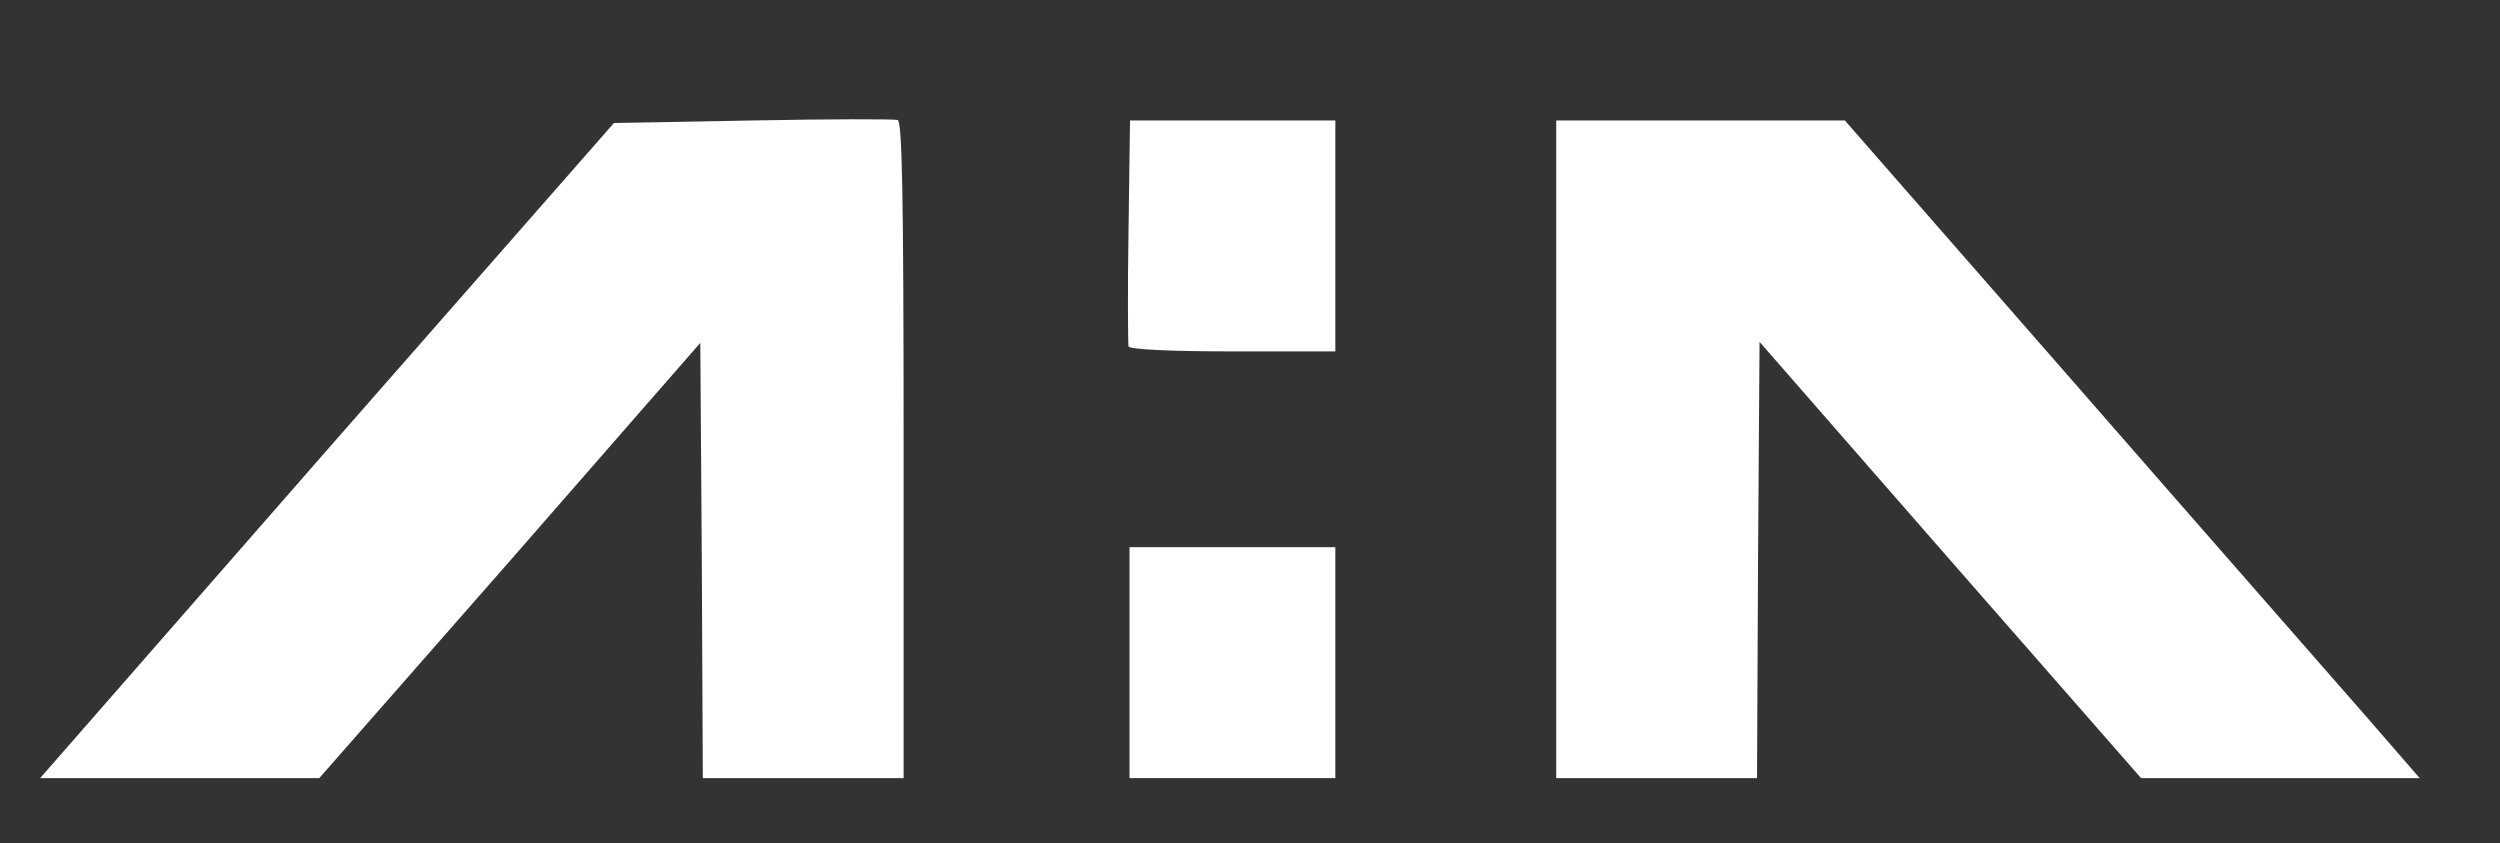
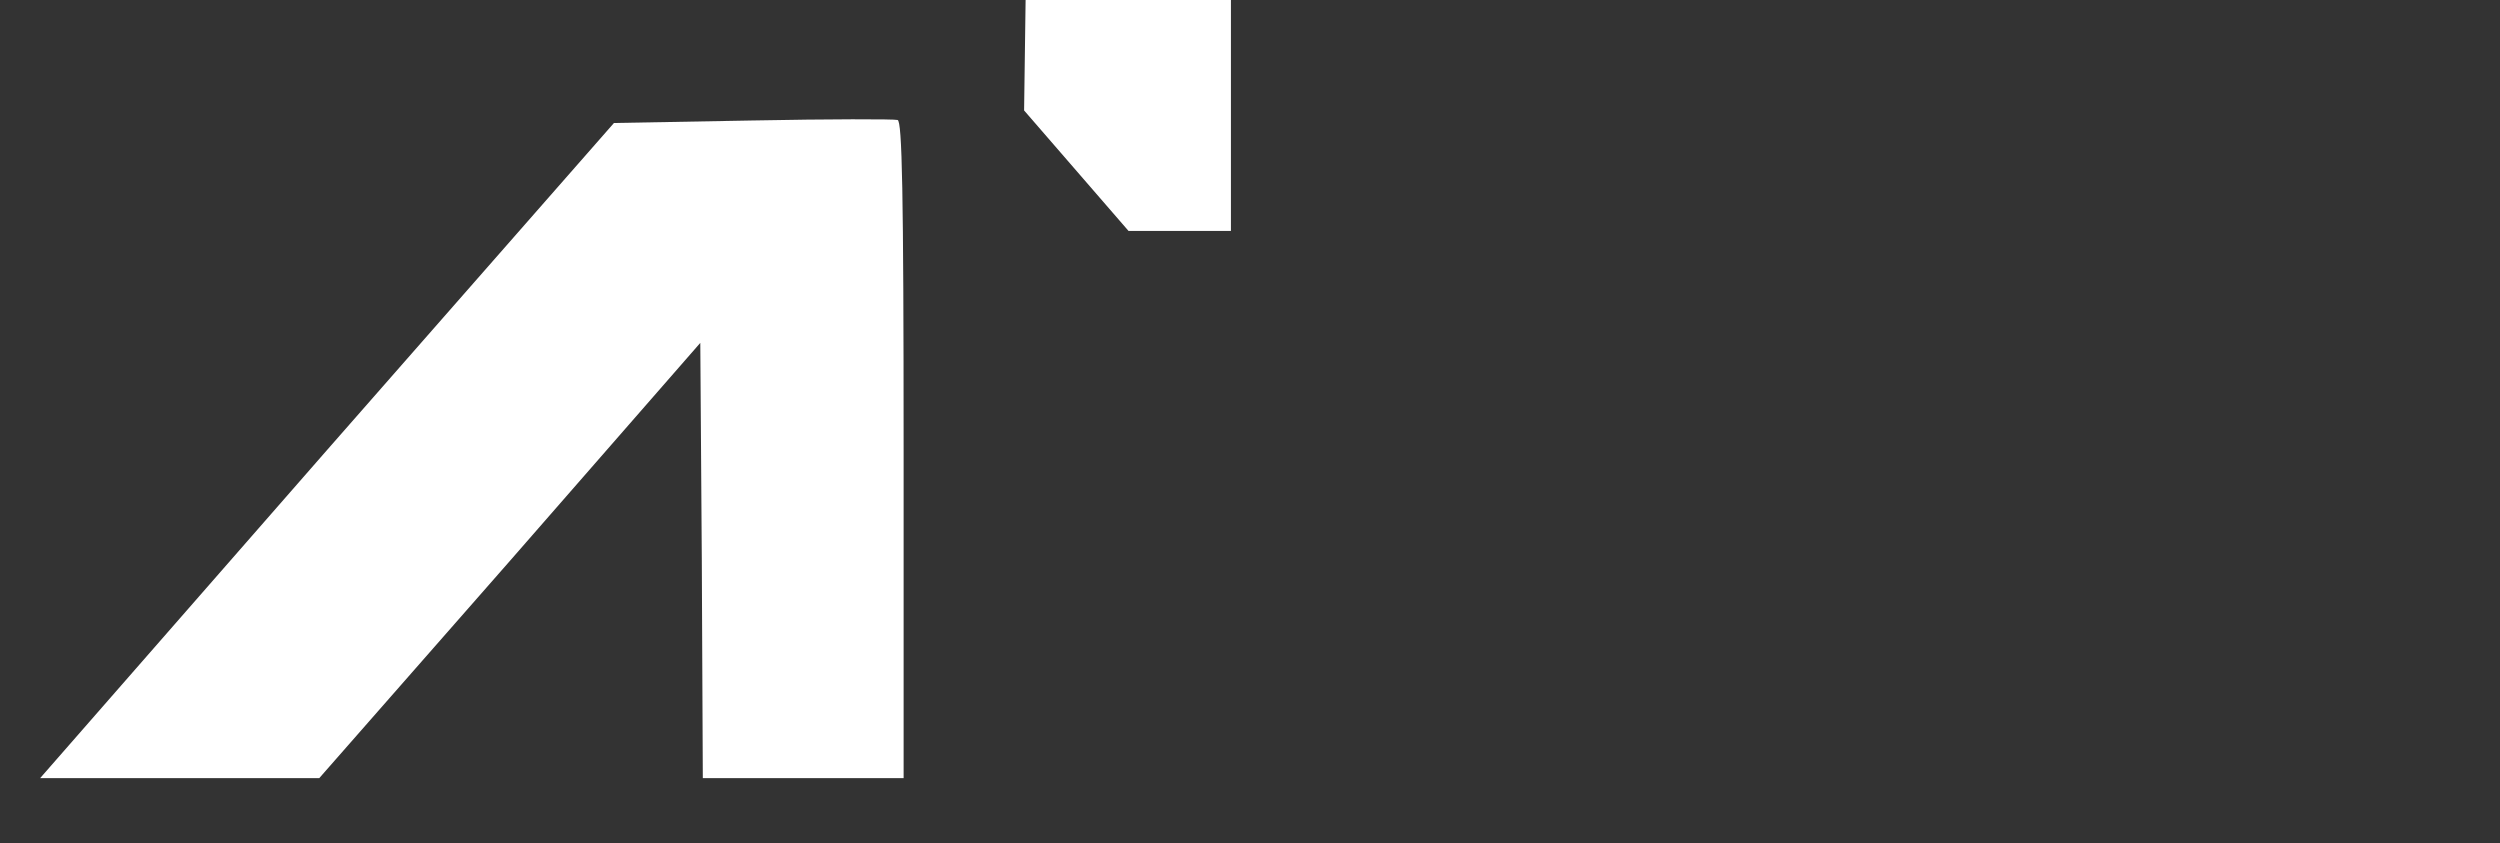
<svg xmlns="http://www.w3.org/2000/svg" version="1.0" width="498" height="168" viewBox="0 0 498 168">
  <rect x="0" y="0" width="498" height="168" fill="#333333" stroke="none" />
  <g transform="translate(0,168) scale(0.1,-0.1)" fill="#FFFFFF" stroke="none">
    <path d="M1499 1440 l-276 -5 -572 -652 -571 -653 278 0 278 0 380 433 379 434 3 -434 2 -433 200 0 200 0 0 654 c0 515 -3 655 -12 657 -7 2 -137 2 -289 -1z" />
-     <path d="M2248 1220 c-2 -121 -1 -225 0 -230 2 -6 82 -10 208 -10 l204 0 0 230 0 230 -205 0 -204 0 -3 -220z" />
-     <path d="M3100 785 l0 -655 200 0 200 0 2 434 3 435 380 -435 380 -434 278 0 277 0 -112 129 c-62 71 -320 365 -573 655 l-460 526 -287 0 -288 0 0 -655z" />
-     <path d="M2250 360 l0 -230 205 0 205 0 0 230 0 230 -205 0 -205 0 0 -230z" />
+     <path d="M2248 1220 l204 0 0 230 0 230 -205 0 -204 0 -3 -220z" />
  </g>
</svg>